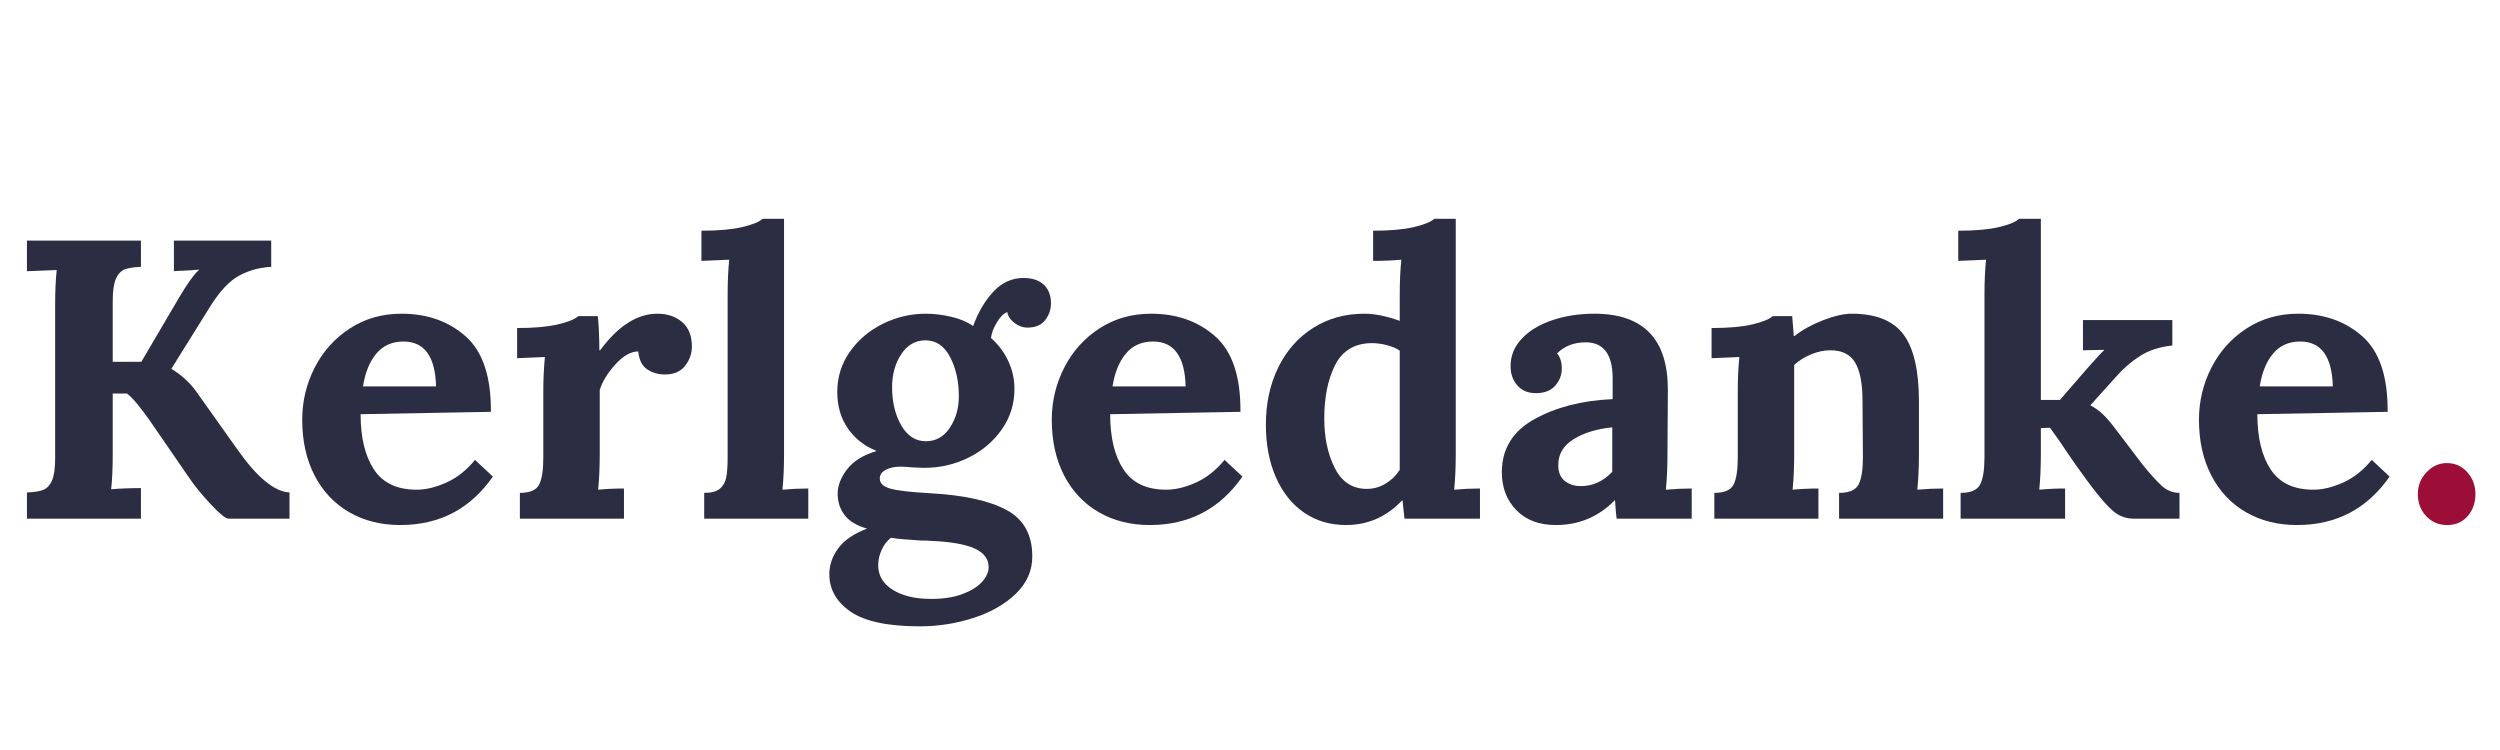
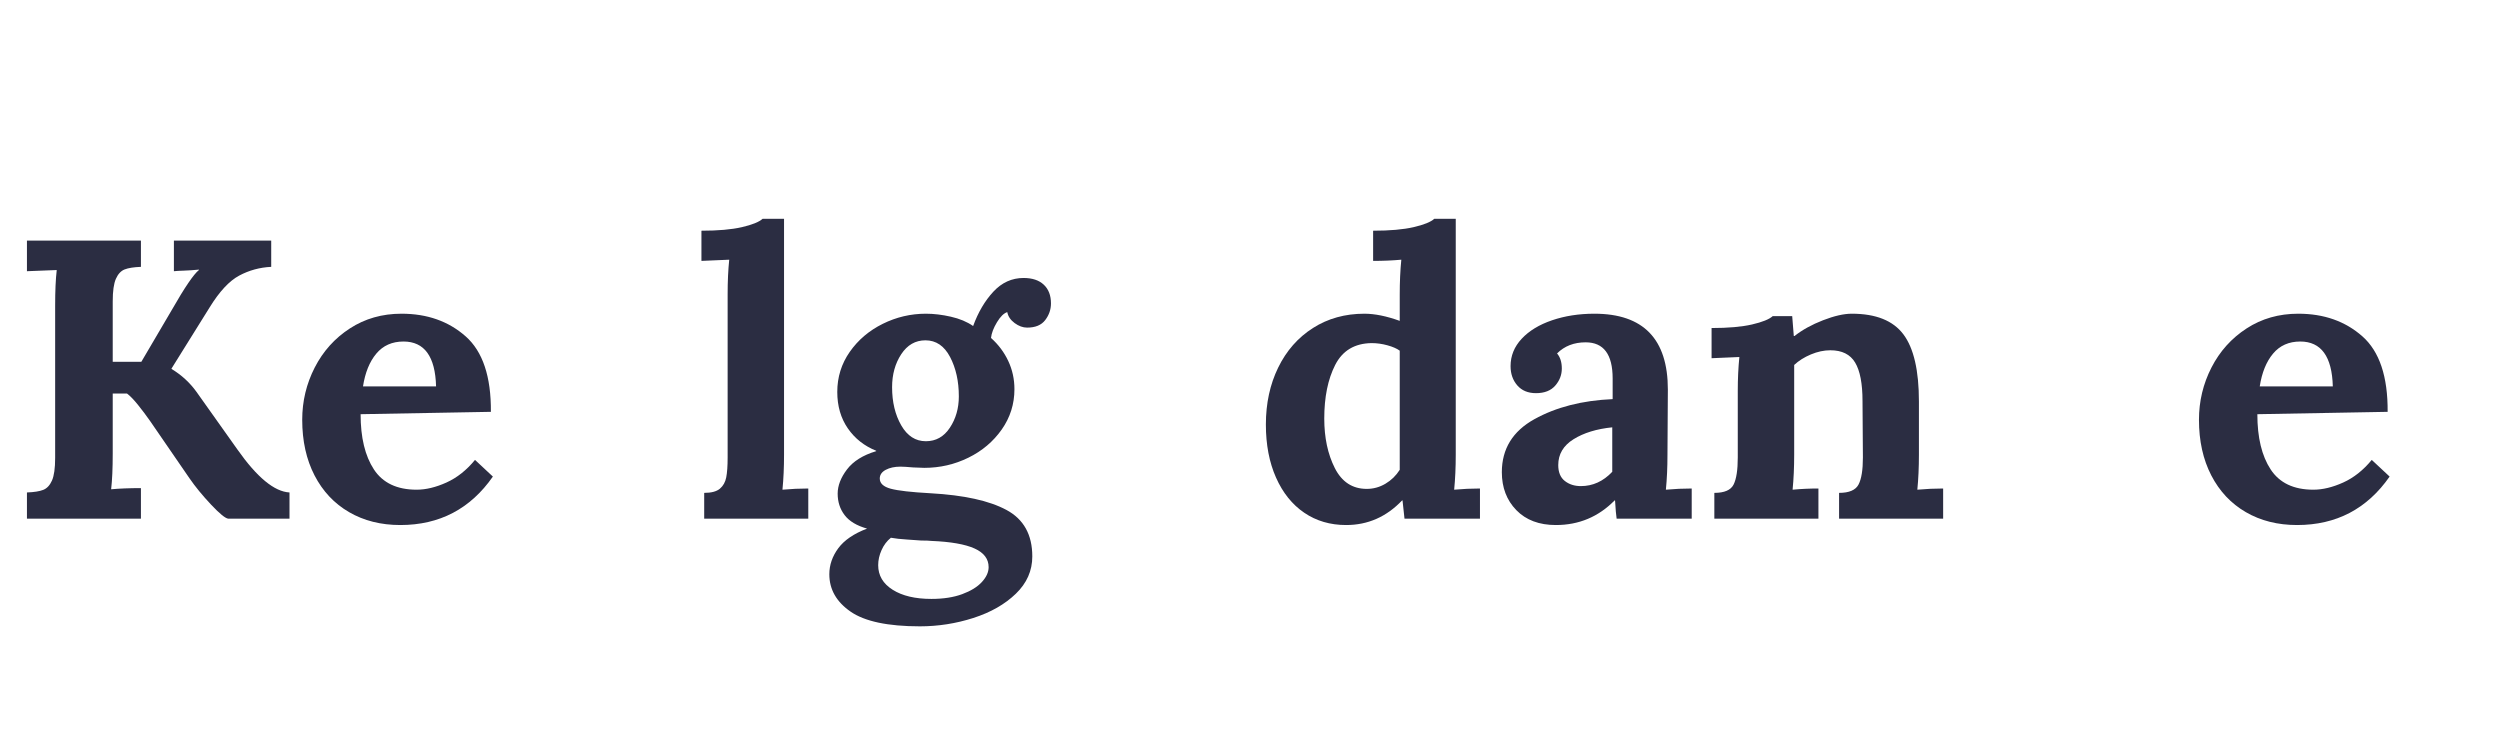
<svg xmlns="http://www.w3.org/2000/svg" width="2000" viewBox="0 0 1500 450" height="600" preserveAspectRatio="xMidYMid meet">
  <defs>
    <g />
  </defs>
  <g fill="#2b2d42" fill-opacity="1">
    <g transform="translate(4.246, 311.208)">
      <g>
        <path d="M 11.922 -15.734 C 16.203 -15.891 19.457 -16.406 21.688 -17.281 C 23.914 -18.156 25.664 -20.02 26.938 -22.875 C 28.207 -25.738 28.844 -30.27 28.844 -36.469 L 28.844 -127.75 C 28.844 -136.645 29.16 -143.789 29.797 -149.188 L 11.922 -148.484 L 11.922 -166.828 L 80.312 -166.828 L 80.312 -151.094 C 76.02 -150.938 72.758 -150.422 70.531 -149.547 C 68.312 -148.672 66.566 -146.801 65.297 -143.938 C 64.023 -141.082 63.391 -136.555 63.391 -130.359 L 63.391 -94.141 L 80.562 -94.141 L 98.906 -125.359 C 106.531 -138.703 111.93 -146.645 115.109 -149.188 L 115.109 -149.438 C 111.617 -149.113 108.602 -148.91 106.062 -148.828 C 103.52 -148.754 101.531 -148.641 100.094 -148.484 L 100.094 -166.828 L 158.484 -166.828 L 158.484 -151.094 C 151.648 -150.781 145.254 -149.035 139.297 -145.859 C 133.336 -142.68 127.422 -136.328 121.547 -126.797 L 98.672 -90.094 L 98.672 -89.844 C 104.703 -86.195 109.707 -81.594 113.688 -76.031 L 138.234 -41.469 C 149.984 -24.781 160.391 -16.203 169.453 -15.734 L 169.453 0 L 132.75 0 C 131 -0.156 127.539 -2.973 122.375 -8.453 C 117.219 -13.941 112.891 -19.227 109.391 -24.312 L 85.797 -58.625 C 83.578 -61.801 81.191 -64.977 78.641 -68.156 C 76.098 -71.332 73.875 -73.641 71.969 -75.078 L 63.391 -75.078 L 63.391 -39.078 C 63.391 -30.18 63.07 -23.035 62.438 -17.641 C 67.52 -18.109 73.477 -18.344 80.312 -18.344 L 80.312 0 L 11.922 0 Z M 11.922 -15.734 " />
      </g>
    </g>
  </g>
  <g fill="#2b2d42" fill-opacity="1">
    <g transform="translate(173.941, 311.208)">
      <g>
        <path d="M 66.25 3.812 C 54.656 3.812 44.41 1.234 35.516 -3.922 C 26.617 -9.086 19.707 -16.438 14.781 -25.969 C 9.852 -35.508 7.391 -46.633 7.391 -59.344 C 7.391 -70.469 9.891 -80.914 14.891 -90.688 C 19.898 -100.457 26.93 -108.281 35.984 -114.156 C 45.047 -120.039 55.375 -122.984 66.969 -122.984 C 82.383 -122.984 95.211 -118.453 105.453 -109.391 C 115.703 -100.336 120.75 -85.242 120.594 -64.109 L 42.422 -62.688 C 42.422 -48.695 45.082 -37.648 50.406 -29.547 C 55.727 -21.441 64.27 -17.391 76.031 -17.391 C 81.594 -17.391 87.551 -18.82 93.906 -21.688 C 100.258 -24.551 105.977 -29.078 111.062 -35.266 L 121.781 -25.266 C 108.281 -5.879 89.77 3.812 66.25 3.812 Z M 87.703 -79.359 C 87.223 -97.316 80.707 -106.297 68.156 -106.297 C 61.32 -106.297 55.879 -103.867 51.828 -99.016 C 47.785 -94.172 45.129 -87.617 43.859 -79.359 Z M 87.703 -79.359 " />
      </g>
    </g>
  </g>
  <g fill="#2b2d42" fill-opacity="1">
    <g transform="translate(302.165, 311.208)">
      <g>
-         <path d="M 9.766 -15.484 C 15.805 -15.484 19.66 -17.148 21.328 -20.484 C 22.992 -23.828 23.828 -29.234 23.828 -36.703 L 23.828 -76.734 C 23.828 -83.891 24.145 -90.645 24.781 -97 L 8.109 -96.281 L 8.109 -114.391 C 18.117 -114.391 26.219 -115.102 32.406 -116.531 C 38.602 -117.969 42.738 -119.641 44.812 -121.547 L 56.484 -121.547 C 56.797 -119.16 57.031 -116.062 57.188 -112.25 C 57.352 -108.438 57.438 -104.703 57.438 -101.047 L 57.906 -101.047 C 68.719 -115.672 80.16 -122.984 92.234 -122.984 C 98.273 -122.984 103.238 -121.312 107.125 -117.969 C 111.02 -114.633 112.969 -109.711 112.969 -103.203 C 112.969 -99.066 111.613 -95.25 108.906 -91.75 C 106.207 -88.258 102.16 -86.516 96.766 -86.516 C 92.785 -86.516 89.25 -87.547 86.156 -89.609 C 83.062 -91.672 81.273 -95.25 80.797 -100.344 C 76.348 -100.344 71.781 -97.758 67.094 -92.594 C 62.406 -87.426 59.266 -82.301 57.672 -77.219 L 57.672 -38.375 C 57.672 -30.75 57.352 -23.754 56.719 -17.391 C 61.801 -17.867 66.969 -18.109 72.219 -18.109 L 72.219 0 L 9.766 0 Z M 9.766 -15.484 " />
-       </g>
+         </g>
    </g>
  </g>
  <g fill="#2b2d42" fill-opacity="1">
    <g transform="translate(416.565, 311.208)">
      <g>
        <path d="M 5.953 -15.484 C 10.242 -15.484 13.379 -16.316 15.359 -17.984 C 17.348 -19.66 18.617 -21.926 19.172 -24.781 C 19.734 -27.645 20.016 -31.617 20.016 -36.703 L 20.016 -134.656 C 20.016 -142.281 20.332 -149.191 20.969 -155.391 L 4.297 -154.672 L 4.297 -172.781 C 14.297 -172.781 22.395 -173.492 28.594 -174.922 C 34.789 -176.359 38.926 -178.031 41 -179.938 L 53.859 -179.938 L 53.859 -38.375 C 53.859 -30.75 53.539 -23.754 52.906 -17.391 C 58.156 -17.867 63.32 -18.109 68.406 -18.109 L 68.406 0 L 5.953 0 Z M 5.953 -15.484 " />
      </g>
    </g>
  </g>
  <g fill="#2b2d42" fill-opacity="1">
    <g transform="translate(490.926, 311.208)">
      <g>
        <path d="M 61.016 64.594 C 41.785 64.594 27.922 61.648 19.422 55.766 C 10.922 49.891 6.672 42.422 6.672 33.359 C 6.672 27.805 8.457 22.602 12.031 17.75 C 15.602 12.906 21.363 8.973 29.312 5.953 C 23.113 4.211 18.625 1.516 15.844 -2.141 C 13.062 -5.797 11.672 -10.086 11.672 -15.016 C 11.672 -19.785 13.535 -24.629 17.266 -29.547 C 21.004 -34.473 26.848 -38.129 34.797 -40.516 L 34.797 -40.75 C 27.648 -43.613 21.969 -48.102 17.75 -54.219 C 13.539 -60.332 11.438 -67.602 11.438 -76.031 C 11.438 -84.926 13.938 -92.945 18.938 -100.094 C 23.945 -107.25 30.539 -112.852 38.719 -116.906 C 46.906 -120.957 55.531 -122.984 64.594 -122.984 C 69.352 -122.984 74.352 -122.383 79.594 -121.188 C 84.844 -120 89.297 -118.133 92.953 -115.594 C 95.961 -123.852 100.008 -130.723 105.094 -136.203 C 110.188 -141.68 116.227 -144.422 123.219 -144.422 C 128.457 -144.422 132.504 -143.07 135.359 -140.375 C 138.223 -137.676 139.656 -133.941 139.656 -129.172 C 139.656 -125.516 138.504 -122.176 136.203 -119.156 C 133.898 -116.145 130.285 -114.641 125.359 -114.641 C 122.816 -114.641 120.312 -115.551 117.844 -117.375 C 115.383 -119.207 113.914 -121.395 113.438 -123.938 C 111.375 -123.301 109.312 -121.273 107.25 -117.859 C 105.188 -114.441 103.992 -111.301 103.672 -108.438 C 108.117 -104.469 111.57 -99.859 114.031 -94.609 C 116.5 -89.367 117.734 -83.727 117.734 -77.688 C 117.734 -68.789 115.191 -60.727 110.109 -53.5 C 105.023 -46.27 98.348 -40.629 90.078 -36.578 C 81.816 -32.523 73.004 -30.5 63.641 -30.5 L 56.953 -30.75 C 53.461 -31.062 50.922 -31.219 49.328 -31.219 C 45.836 -31.219 42.898 -30.582 40.516 -29.312 C 38.129 -28.039 36.938 -26.297 36.938 -24.078 C 36.938 -21.211 39.117 -19.18 43.484 -17.984 C 47.859 -16.797 55.848 -15.883 67.453 -15.25 C 87.461 -14.133 102.629 -10.797 112.953 -5.234 C 123.285 0.316 128.453 9.609 128.453 22.641 C 128.453 31.223 125.156 38.691 118.562 45.047 C 111.969 51.398 103.469 56.242 93.062 59.578 C 82.656 62.922 71.973 64.594 61.016 64.594 Z M 64.594 -46.469 C 70.625 -46.469 75.426 -49.172 79 -54.578 C 82.582 -59.984 84.375 -66.258 84.375 -73.406 C 84.375 -82.457 82.625 -90.32 79.125 -97 C 75.625 -103.676 70.695 -107.016 64.344 -107.016 C 58.312 -107.016 53.469 -104.234 49.812 -98.672 C 46.156 -93.109 44.328 -86.516 44.328 -78.891 C 44.328 -69.992 46.156 -62.363 49.812 -56 C 53.469 -49.645 58.395 -46.469 64.594 -46.469 Z M 67.922 48.141 C 75.066 48.141 81.223 47.188 86.391 45.281 C 91.555 43.375 95.488 40.953 98.188 38.016 C 100.895 35.078 102.25 32.098 102.25 29.078 C 102.25 24.148 99.426 20.414 93.781 17.875 C 88.145 15.332 79.523 13.82 67.922 13.344 C 66.648 13.188 64.586 13.109 61.734 13.109 C 60.141 12.953 57.352 12.754 53.375 12.516 C 49.406 12.273 46.148 11.914 43.609 11.438 C 41.234 13.344 39.367 15.805 38.016 18.828 C 36.66 21.848 35.984 24.867 35.984 27.891 C 35.984 34.078 38.883 39 44.688 42.656 C 50.488 46.312 58.234 48.141 67.922 48.141 Z M 67.922 48.141 " />
      </g>
    </g>
  </g>
  <g fill="#2b2d42" fill-opacity="1">
    <g transform="translate(623.678, 311.208)">
      <g>
-         <path d="M 66.25 3.812 C 54.656 3.812 44.41 1.234 35.516 -3.922 C 26.617 -9.086 19.707 -16.438 14.781 -25.969 C 9.852 -35.508 7.391 -46.633 7.391 -59.344 C 7.391 -70.469 9.891 -80.914 14.891 -90.688 C 19.898 -100.457 26.93 -108.281 35.984 -114.156 C 45.047 -120.039 55.375 -122.984 66.969 -122.984 C 82.383 -122.984 95.211 -118.453 105.453 -109.391 C 115.703 -100.336 120.75 -85.242 120.594 -64.109 L 42.422 -62.688 C 42.422 -48.695 45.082 -37.648 50.406 -29.547 C 55.727 -21.441 64.27 -17.391 76.031 -17.391 C 81.594 -17.391 87.551 -18.82 93.906 -21.688 C 100.258 -24.551 105.977 -29.078 111.062 -35.266 L 121.781 -25.266 C 108.281 -5.879 89.77 3.812 66.25 3.812 Z M 87.703 -79.359 C 87.223 -97.316 80.707 -106.297 68.156 -106.297 C 61.32 -106.297 55.879 -103.867 51.828 -99.016 C 47.785 -94.172 45.129 -87.617 43.859 -79.359 Z M 87.703 -79.359 " />
-       </g>
+         </g>
    </g>
  </g>
  <g fill="#2b2d42" fill-opacity="1">
    <g transform="translate(751.902, 311.208)">
      <g>
        <path d="M 55.766 3.812 C 46.234 3.812 37.852 1.348 30.625 -3.578 C 23.395 -8.504 17.754 -15.535 13.703 -24.672 C 9.648 -33.805 7.625 -44.41 7.625 -56.484 C 7.625 -69.191 10.086 -80.586 15.016 -90.672 C 19.941 -100.766 26.891 -108.672 35.859 -114.391 C 44.836 -120.117 55.129 -122.984 66.734 -122.984 C 72.93 -122.984 80 -121.551 87.938 -118.688 L 87.938 -134.422 C 87.938 -142.047 88.254 -149.035 88.891 -155.391 C 83.648 -154.91 78.008 -154.672 71.969 -154.672 L 71.969 -172.781 C 81.977 -172.781 90.082 -173.492 96.281 -174.922 C 102.477 -176.359 106.609 -178.031 108.672 -179.938 L 121.547 -179.938 L 121.547 -38.375 C 121.547 -30.75 121.227 -23.754 120.594 -17.391 C 125.832 -17.867 130.992 -18.109 136.078 -18.109 L 136.078 0 L 90.797 0 L 89.609 -10.969 L 89.375 -10.969 C 80 -1.113 68.797 3.812 55.766 3.812 Z M 68.156 -17.875 C 72.133 -17.875 75.867 -18.906 79.359 -20.969 C 82.859 -23.039 85.719 -25.82 87.938 -29.312 L 87.938 -100.812 C 86.195 -102.082 83.734 -103.156 80.547 -104.031 C 77.367 -104.906 74.191 -105.344 71.016 -105.344 C 60.848 -105.188 53.578 -100.816 49.203 -92.234 C 44.836 -83.648 42.656 -72.926 42.656 -60.062 C 42.656 -48.625 44.758 -38.734 48.969 -30.391 C 53.188 -22.047 59.582 -17.875 68.156 -17.875 Z M 68.156 -17.875 " />
      </g>
    </g>
  </g>
  <g fill="#2b2d42" fill-opacity="1">
    <g transform="translate(893.949, 311.208)">
      <g>
        <path d="M 39.562 3.812 C 29.551 3.812 21.645 0.832 15.844 -5.125 C 10.051 -11.082 7.156 -18.672 7.156 -27.891 C 7.156 -41.867 13.664 -52.473 26.688 -59.703 C 39.719 -66.93 55.367 -70.941 73.641 -71.734 L 73.641 -84.125 C 73.641 -98.582 68.238 -105.812 57.438 -105.812 C 50.445 -105.812 44.727 -103.586 40.281 -99.141 C 42.188 -96.922 43.141 -93.906 43.141 -90.094 C 43.141 -86.281 41.828 -82.863 39.203 -79.844 C 36.578 -76.82 32.723 -75.312 27.641 -75.312 C 22.879 -75.312 19.145 -76.859 16.438 -79.953 C 13.738 -83.055 12.391 -86.91 12.391 -91.516 C 12.391 -97.711 14.613 -103.191 19.062 -107.953 C 23.508 -112.723 29.586 -116.422 37.297 -119.047 C 45.004 -121.672 53.469 -122.984 62.688 -122.984 C 92.07 -122.984 106.766 -107.805 106.766 -77.453 L 106.531 -38.375 C 106.531 -30.75 106.211 -23.754 105.578 -17.391 C 110.816 -17.867 115.984 -18.109 121.078 -18.109 L 121.078 0 L 76.031 0 C 75.707 -2.062 75.391 -5.719 75.078 -10.969 L 74.828 -10.969 C 65.141 -1.113 53.383 3.812 39.562 3.812 Z M 54.578 -19.547 C 61.723 -19.547 68 -22.406 73.406 -28.125 L 73.406 -54.812 C 64.031 -53.863 56.285 -51.484 50.172 -47.672 C 44.055 -43.859 41 -38.691 41 -32.172 C 41 -27.879 42.305 -24.703 44.922 -22.641 C 47.547 -20.578 50.766 -19.547 54.578 -19.547 Z M 54.578 -19.547 " />
      </g>
    </g>
  </g>
  <g fill="#2b2d42" fill-opacity="1">
    <g transform="translate(1018.837, 311.208)">
      <g>
        <path d="M 9.766 -15.484 C 15.805 -15.484 19.66 -17.148 21.328 -20.484 C 22.992 -23.828 23.828 -29.234 23.828 -36.703 L 23.828 -76.734 C 23.828 -83.891 24.145 -90.645 24.781 -97 L 8.109 -96.281 L 8.109 -114.391 C 18.117 -114.391 26.219 -115.102 32.406 -116.531 C 38.602 -117.969 42.738 -119.641 44.812 -121.547 L 56.484 -121.547 C 56.484 -121.234 56.801 -117.258 57.438 -109.625 L 57.906 -109.625 C 62.52 -113.281 68.203 -116.422 74.953 -119.047 C 81.703 -121.672 87.461 -122.984 92.234 -122.984 C 106.691 -122.984 117.02 -118.848 123.219 -110.578 C 129.414 -102.316 132.516 -88.895 132.516 -70.312 L 132.516 -38.375 C 132.516 -30.75 132.195 -23.754 131.562 -17.391 C 136.801 -17.867 141.961 -18.109 147.047 -18.109 L 147.047 0 L 84.609 0 L 84.609 -15.484 C 90.641 -15.484 94.531 -17.148 96.281 -20.484 C 98.031 -23.828 98.906 -29.234 98.906 -36.703 L 98.672 -70.547 C 98.672 -81.035 97.195 -88.738 94.25 -93.656 C 91.312 -98.582 86.348 -101.047 79.359 -101.047 C 75.547 -101.047 71.656 -100.211 67.688 -98.547 C 63.719 -96.879 60.379 -94.773 57.672 -92.234 L 57.672 -38.375 C 57.672 -30.75 57.352 -23.754 56.719 -17.391 C 61.801 -17.867 66.969 -18.109 72.219 -18.109 L 72.219 0 L 9.766 0 Z M 9.766 -15.484 " />
      </g>
    </g>
  </g>
  <g fill="#2b2d42" fill-opacity="1">
    <g transform="translate(1170.418, 311.208)">
      <g>
-         <path d="M 5.953 -15.484 C 11.992 -15.484 15.891 -17.148 17.641 -20.484 C 19.391 -23.828 20.266 -29.234 20.266 -36.703 L 20.266 -134.656 C 20.266 -142.281 20.582 -149.191 21.219 -155.391 L 4.531 -154.672 L 4.531 -172.781 C 14.539 -172.781 22.641 -173.492 28.828 -174.922 C 35.023 -176.359 39.082 -178.031 41 -179.938 L 54.094 -179.938 L 54.094 -71.266 L 65.547 -71.266 L 82.703 -91.047 C 87.629 -96.609 90.727 -99.941 92 -101.047 L 92 -101.297 L 79.359 -101.047 L 79.359 -119.172 L 132.984 -119.172 L 132.984 -103.906 C 125.359 -103.113 118.883 -101.008 113.562 -97.594 C 108.238 -94.176 103.43 -90.004 99.141 -85.078 L 83.891 -68.156 L 83.891 -67.922 C 86.43 -66.648 88.852 -64.941 91.156 -62.797 C 93.457 -60.648 96.203 -57.43 99.391 -53.141 L 115.344 -32.172 C 119.477 -27.086 123.133 -23.035 126.312 -20.016 C 129.488 -16.992 133.145 -15.484 137.281 -15.484 L 137.281 0 L 109.875 0 C 105.102 0 100.891 -1.586 97.234 -4.766 C 93.578 -7.941 88.973 -13.266 83.422 -20.734 C 77.379 -28.836 71.578 -37.098 66.016 -45.516 L 59.578 -54.578 L 54.094 -54.344 L 54.094 -38.375 C 54.094 -30.75 53.773 -23.754 53.141 -17.391 C 58.234 -17.867 63.398 -18.109 68.641 -18.109 L 68.641 0 L 5.953 0 Z M 5.953 -15.484 " />
-       </g>
+         </g>
    </g>
  </g>
  <g fill="#2b2d42" fill-opacity="1">
    <g transform="translate(1311.988, 311.208)">
      <g>
        <path d="M 66.25 3.812 C 54.656 3.812 44.41 1.234 35.516 -3.922 C 26.617 -9.086 19.707 -16.438 14.781 -25.969 C 9.852 -35.508 7.391 -46.633 7.391 -59.344 C 7.391 -70.469 9.891 -80.914 14.891 -90.688 C 19.898 -100.457 26.93 -108.281 35.984 -114.156 C 45.047 -120.039 55.375 -122.984 66.969 -122.984 C 82.383 -122.984 95.211 -118.453 105.453 -109.391 C 115.703 -100.336 120.75 -85.242 120.594 -64.109 L 42.422 -62.688 C 42.422 -48.695 45.082 -37.648 50.406 -29.547 C 55.727 -21.441 64.27 -17.391 76.031 -17.391 C 81.594 -17.391 87.551 -18.82 93.906 -21.688 C 100.258 -24.551 105.977 -29.078 111.062 -35.266 L 121.781 -25.266 C 108.281 -5.879 89.77 3.812 66.25 3.812 Z M 87.703 -79.359 C 87.223 -97.316 80.707 -106.297 68.156 -106.297 C 61.32 -106.297 55.879 -103.867 51.828 -99.016 C 47.785 -94.172 45.129 -87.617 43.859 -79.359 Z M 87.703 -79.359 " />
      </g>
    </g>
  </g>
  <g fill="#9c0d38" fill-opacity="1">
    <g transform="translate(1440.215, 311.208)">
      <g>
-         <path d="M 28.125 3.812 C 23.039 3.812 18.828 2.023 15.484 -1.547 C 12.148 -5.117 10.484 -9.531 10.484 -14.781 C 10.484 -19.863 12.227 -24.227 15.719 -27.875 C 19.219 -31.531 23.273 -33.359 27.891 -33.359 C 32.805 -33.359 36.895 -31.531 40.156 -27.875 C 43.414 -24.227 45.047 -19.863 45.047 -14.781 C 45.047 -9.531 43.492 -5.117 40.391 -1.547 C 37.297 2.023 33.207 3.812 28.125 3.812 Z M 28.125 3.812 " />
-       </g>
+         </g>
    </g>
  </g>
</svg>